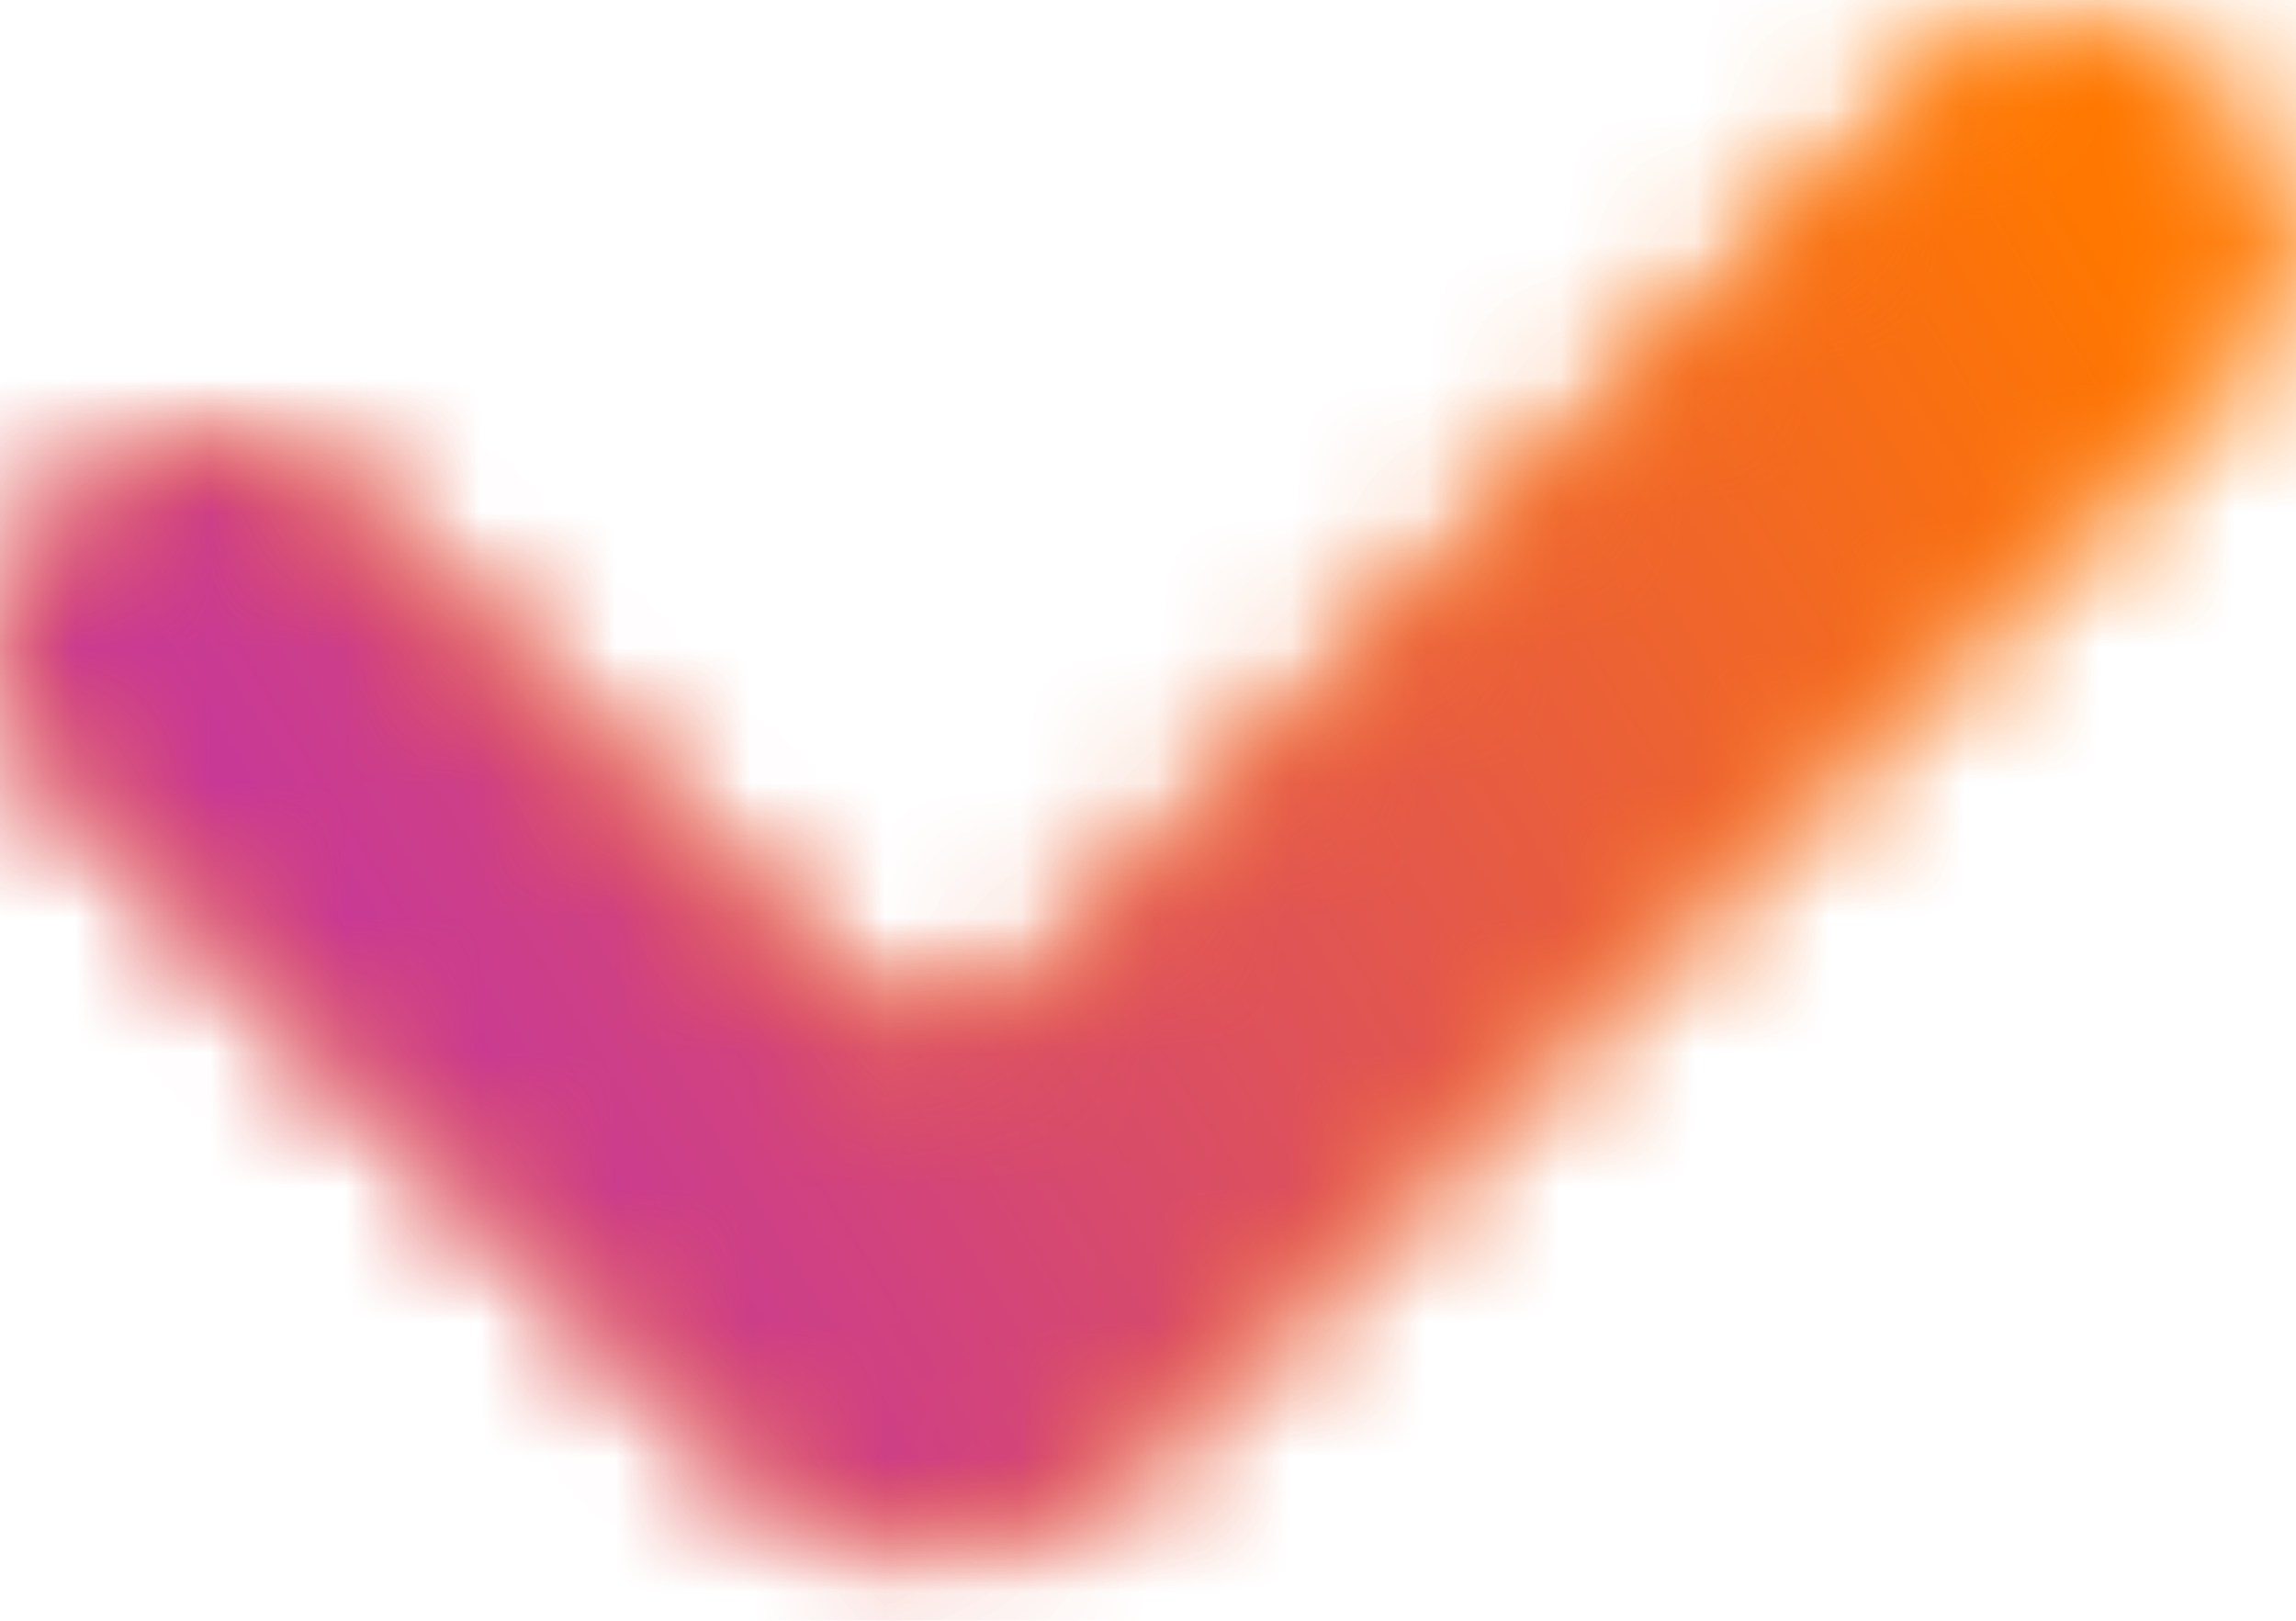
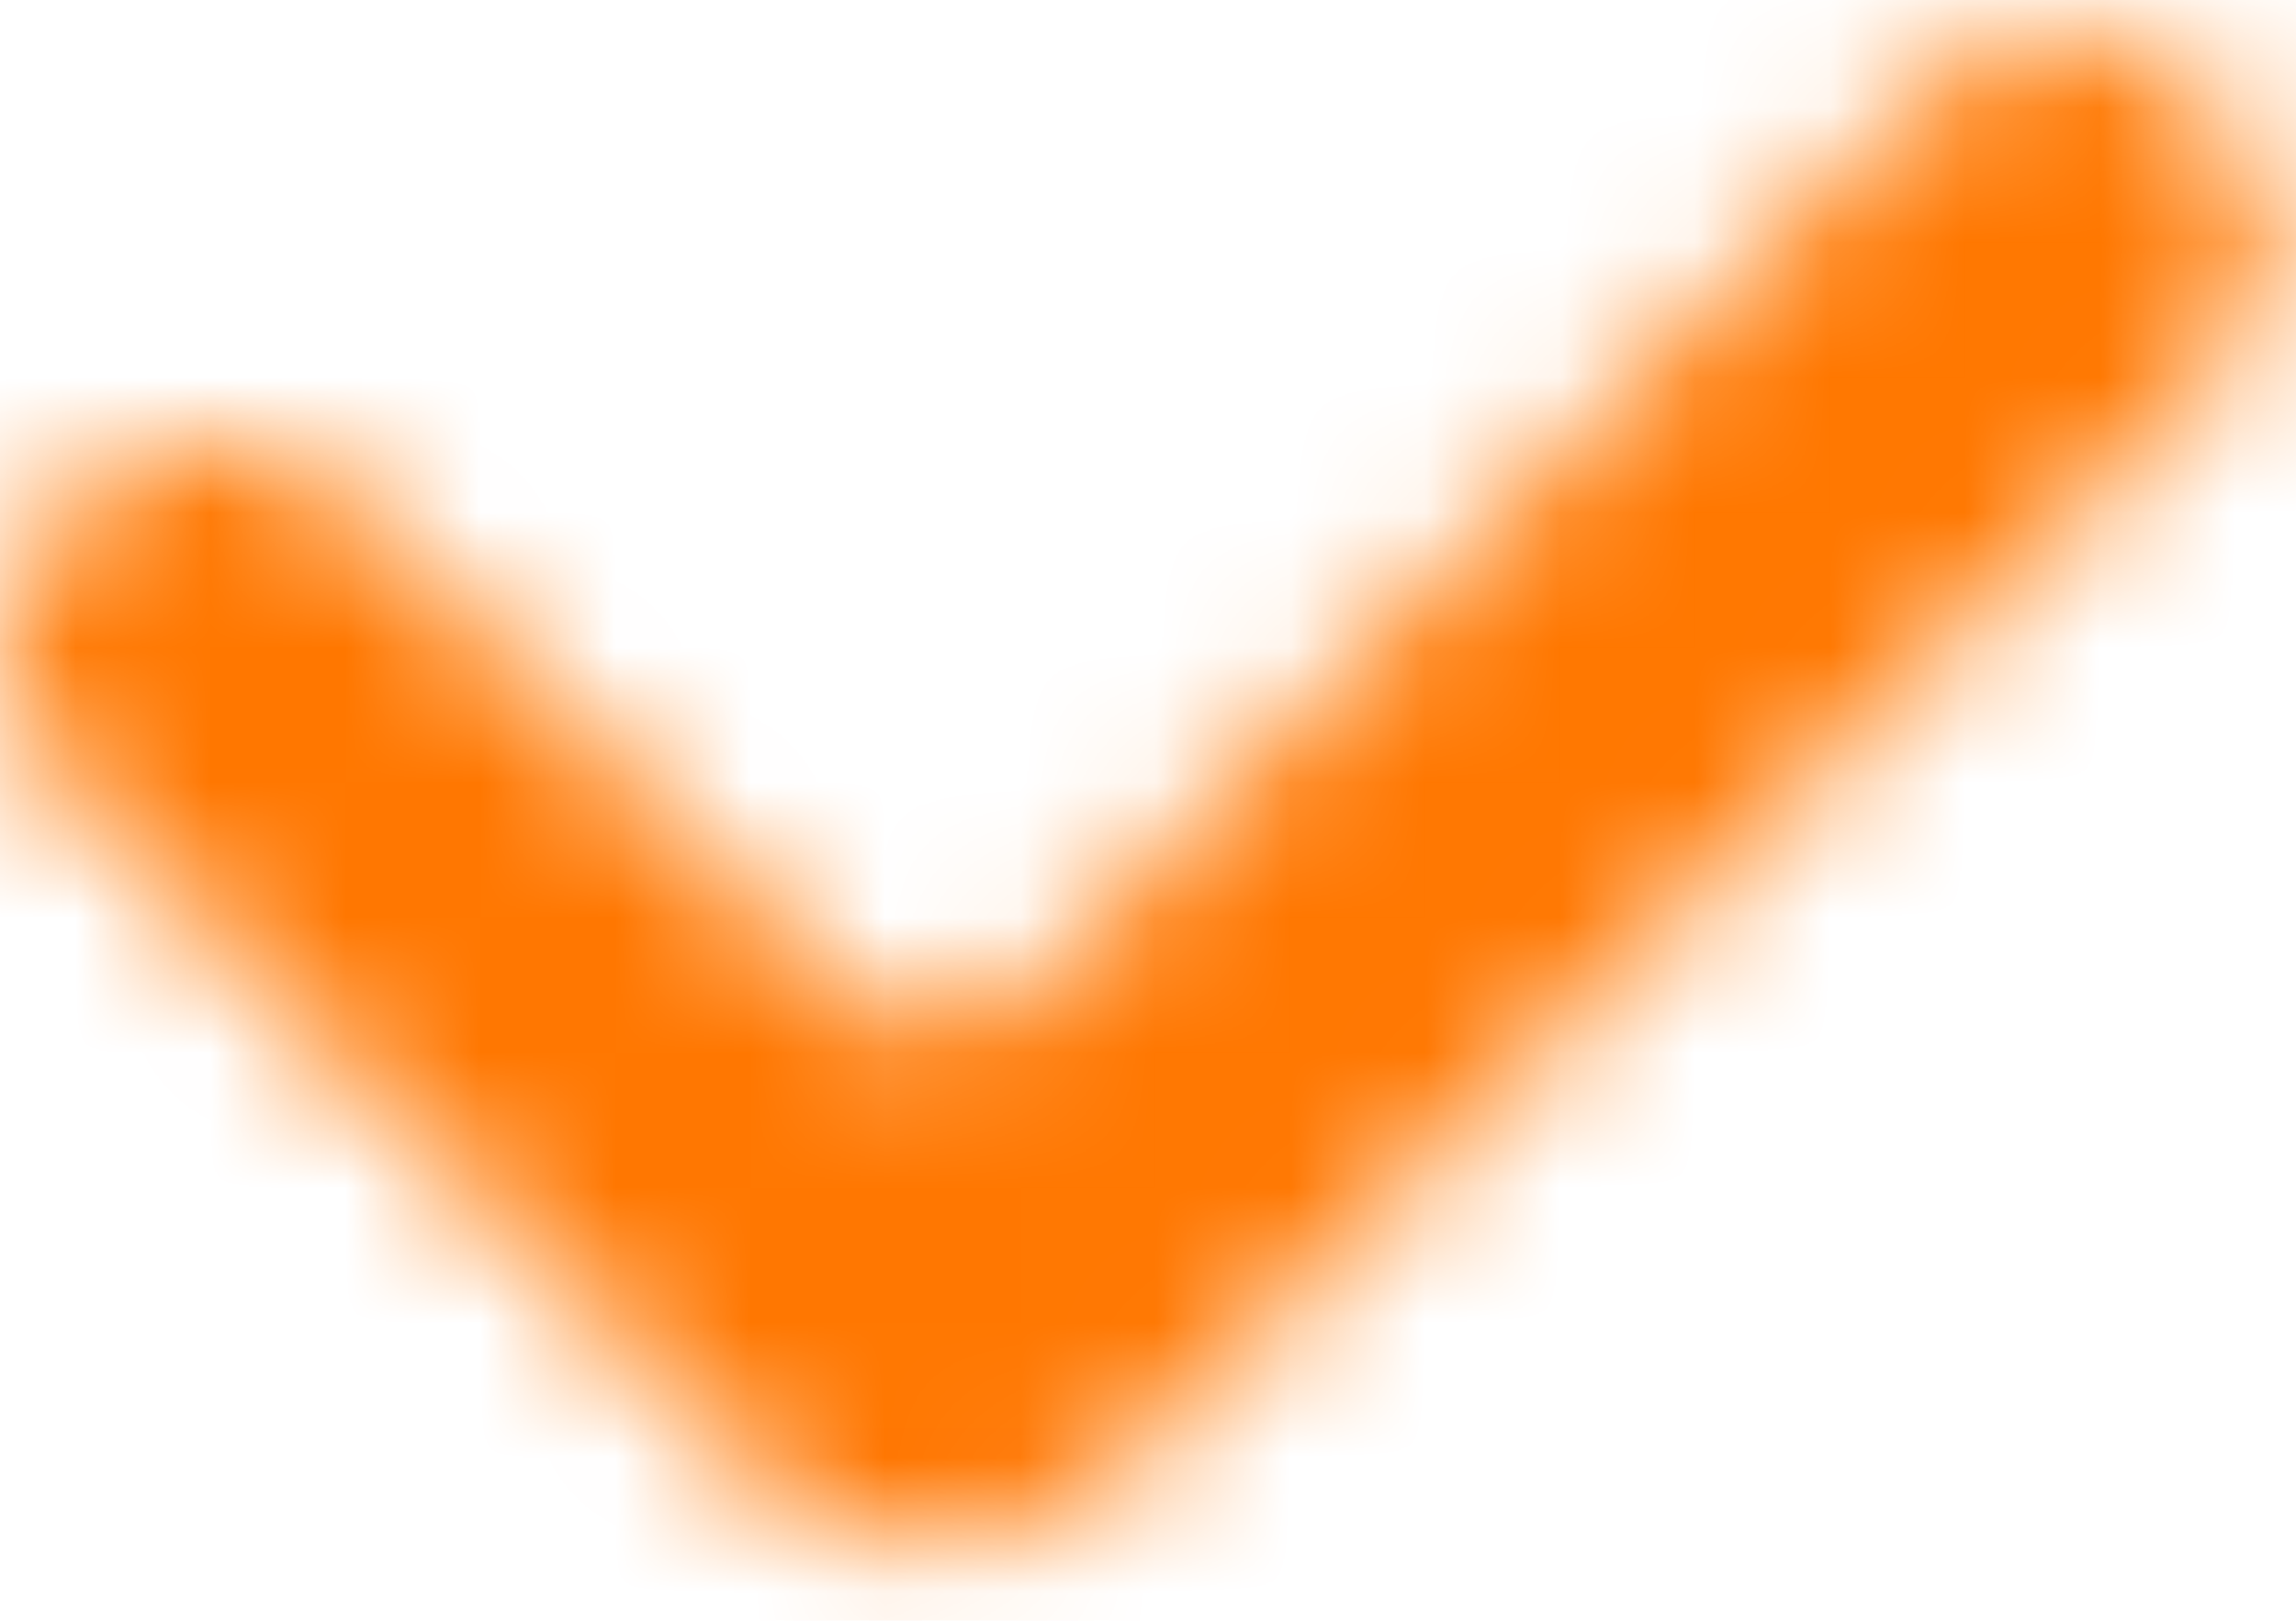
<svg xmlns="http://www.w3.org/2000/svg" xmlns:xlink="http://www.w3.org/1999/xlink" width="17px" height="12px" viewBox="0 0 17 12" version="1.1">
  <title>checkmark-colored</title>
  <defs>
    <path d="M16.289,0.439 C16.874,1.025 16.874,1.975 16.289,2.561 L8.278,10.571 C7.497,11.352 6.231,11.352 5.45,10.571 L0.439,5.561 C-0.146,4.975 -0.146,4.025 0.439,3.439 C1.025,2.854 1.975,2.854 2.561,3.439 L6.157,7.036 C6.547,7.426 7.181,7.426 7.571,7.036 L14.167,0.439 C14.753,-0.146 15.703,-0.146 16.289,0.439 Z" id="path-1" />
    <linearGradient x1="98.621%" y1="21.318%" x2="98.621%" y2="7898.238%" id="linearGradient-3">
      <stop stop-color="#FF7700" offset="0%" />
      <stop stop-color="#C83996" offset="100%" />
    </linearGradient>
-     <path d="M16.289,0.439 C16.874,1.025 16.874,1.975 16.289,2.561 L8.278,10.571 C7.497,11.352 6.231,11.352 5.45,10.571 L0.439,5.561 C-0.146,4.975 -0.146,4.025 0.439,3.439 C1.025,2.854 1.975,2.854 2.561,3.439 L6.157,7.036 C6.547,7.426 7.181,7.426 7.571,7.036 L14.167,0.439 C14.753,-0.146 15.703,-0.146 16.289,0.439 Z" id="path-4" />
+     <path d="M16.289,0.439 C16.874,1.025 16.874,1.975 16.289,2.561 L8.278,10.571 C7.497,11.352 6.231,11.352 5.45,10.571 L0.439,5.561 C-0.146,4.975 -0.146,4.025 0.439,3.439 C1.025,2.854 1.975,2.854 2.561,3.439 L6.157,7.036 L14.167,0.439 C14.753,-0.146 15.703,-0.146 16.289,0.439 Z" id="path-4" />
    <linearGradient x1="98.621%" y1="33.227%" x2="20.829%" y2="69.936%" id="linearGradient-6">
      <stop stop-color="#FF7700" offset="0%" />
      <stop stop-color="#C83996" offset="100%" />
    </linearGradient>
  </defs>
  <g id="checkmark-colored" stroke="none" stroke-width="1" fill="none" fill-rule="evenodd">
    <g id="Group-3" transform="translate(0.05, 0.293)">
      <mask id="mask-2" fill="white">
        <use xlink:href="#path-1" />
      </mask>
      <g id="Clip-2" />
      <polygon id="Fill-1" fill="url(#linearGradient-3)" mask="url(#mask-2)" points="-0.05 12.207 16.95 12.207 16.95 -0.793 -0.05 -0.793" />
    </g>
    <g id="Group-6" transform="translate(0.05, 0.293)">
      <mask id="mask-5" fill="white">
        <use xlink:href="#path-4" />
      </mask>
      <g id="Clip-5" />
-       <polygon id="Fill-4" fill="url(#linearGradient-6)" mask="url(#mask-5)" points="-0.05 12.207 16.95 12.207 16.95 -0.793 -0.05 -0.793" />
    </g>
  </g>
</svg>